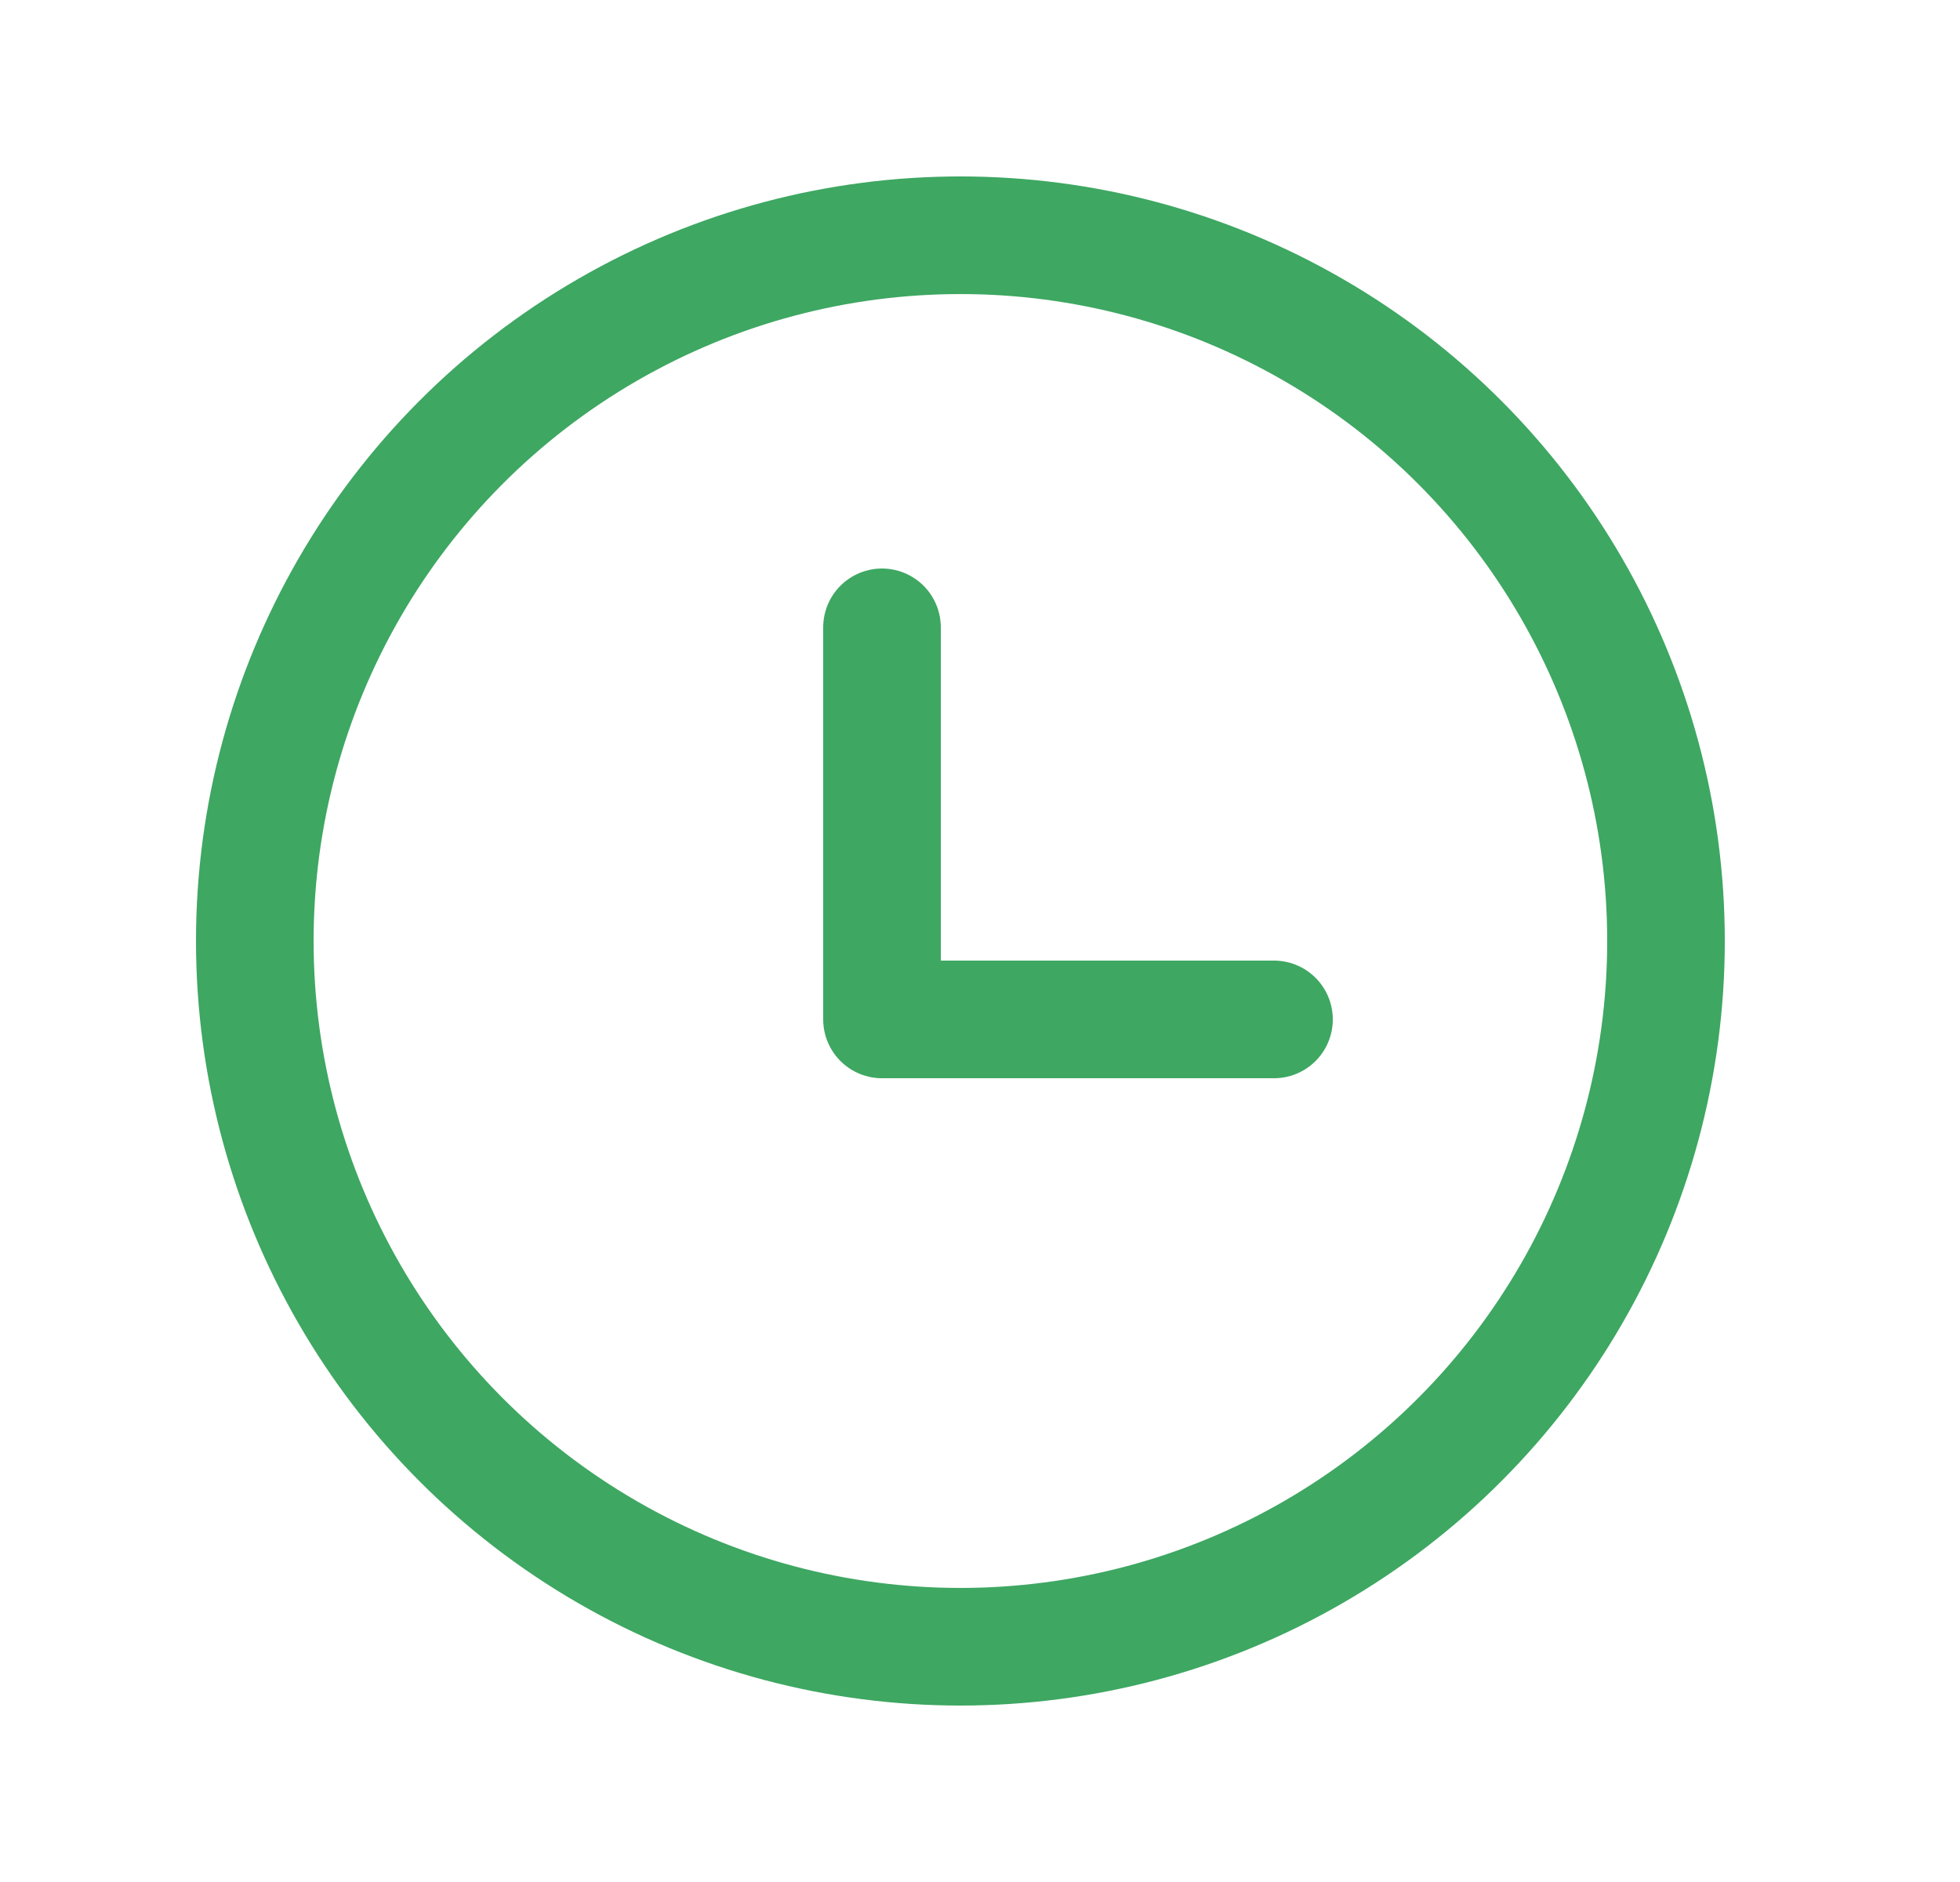
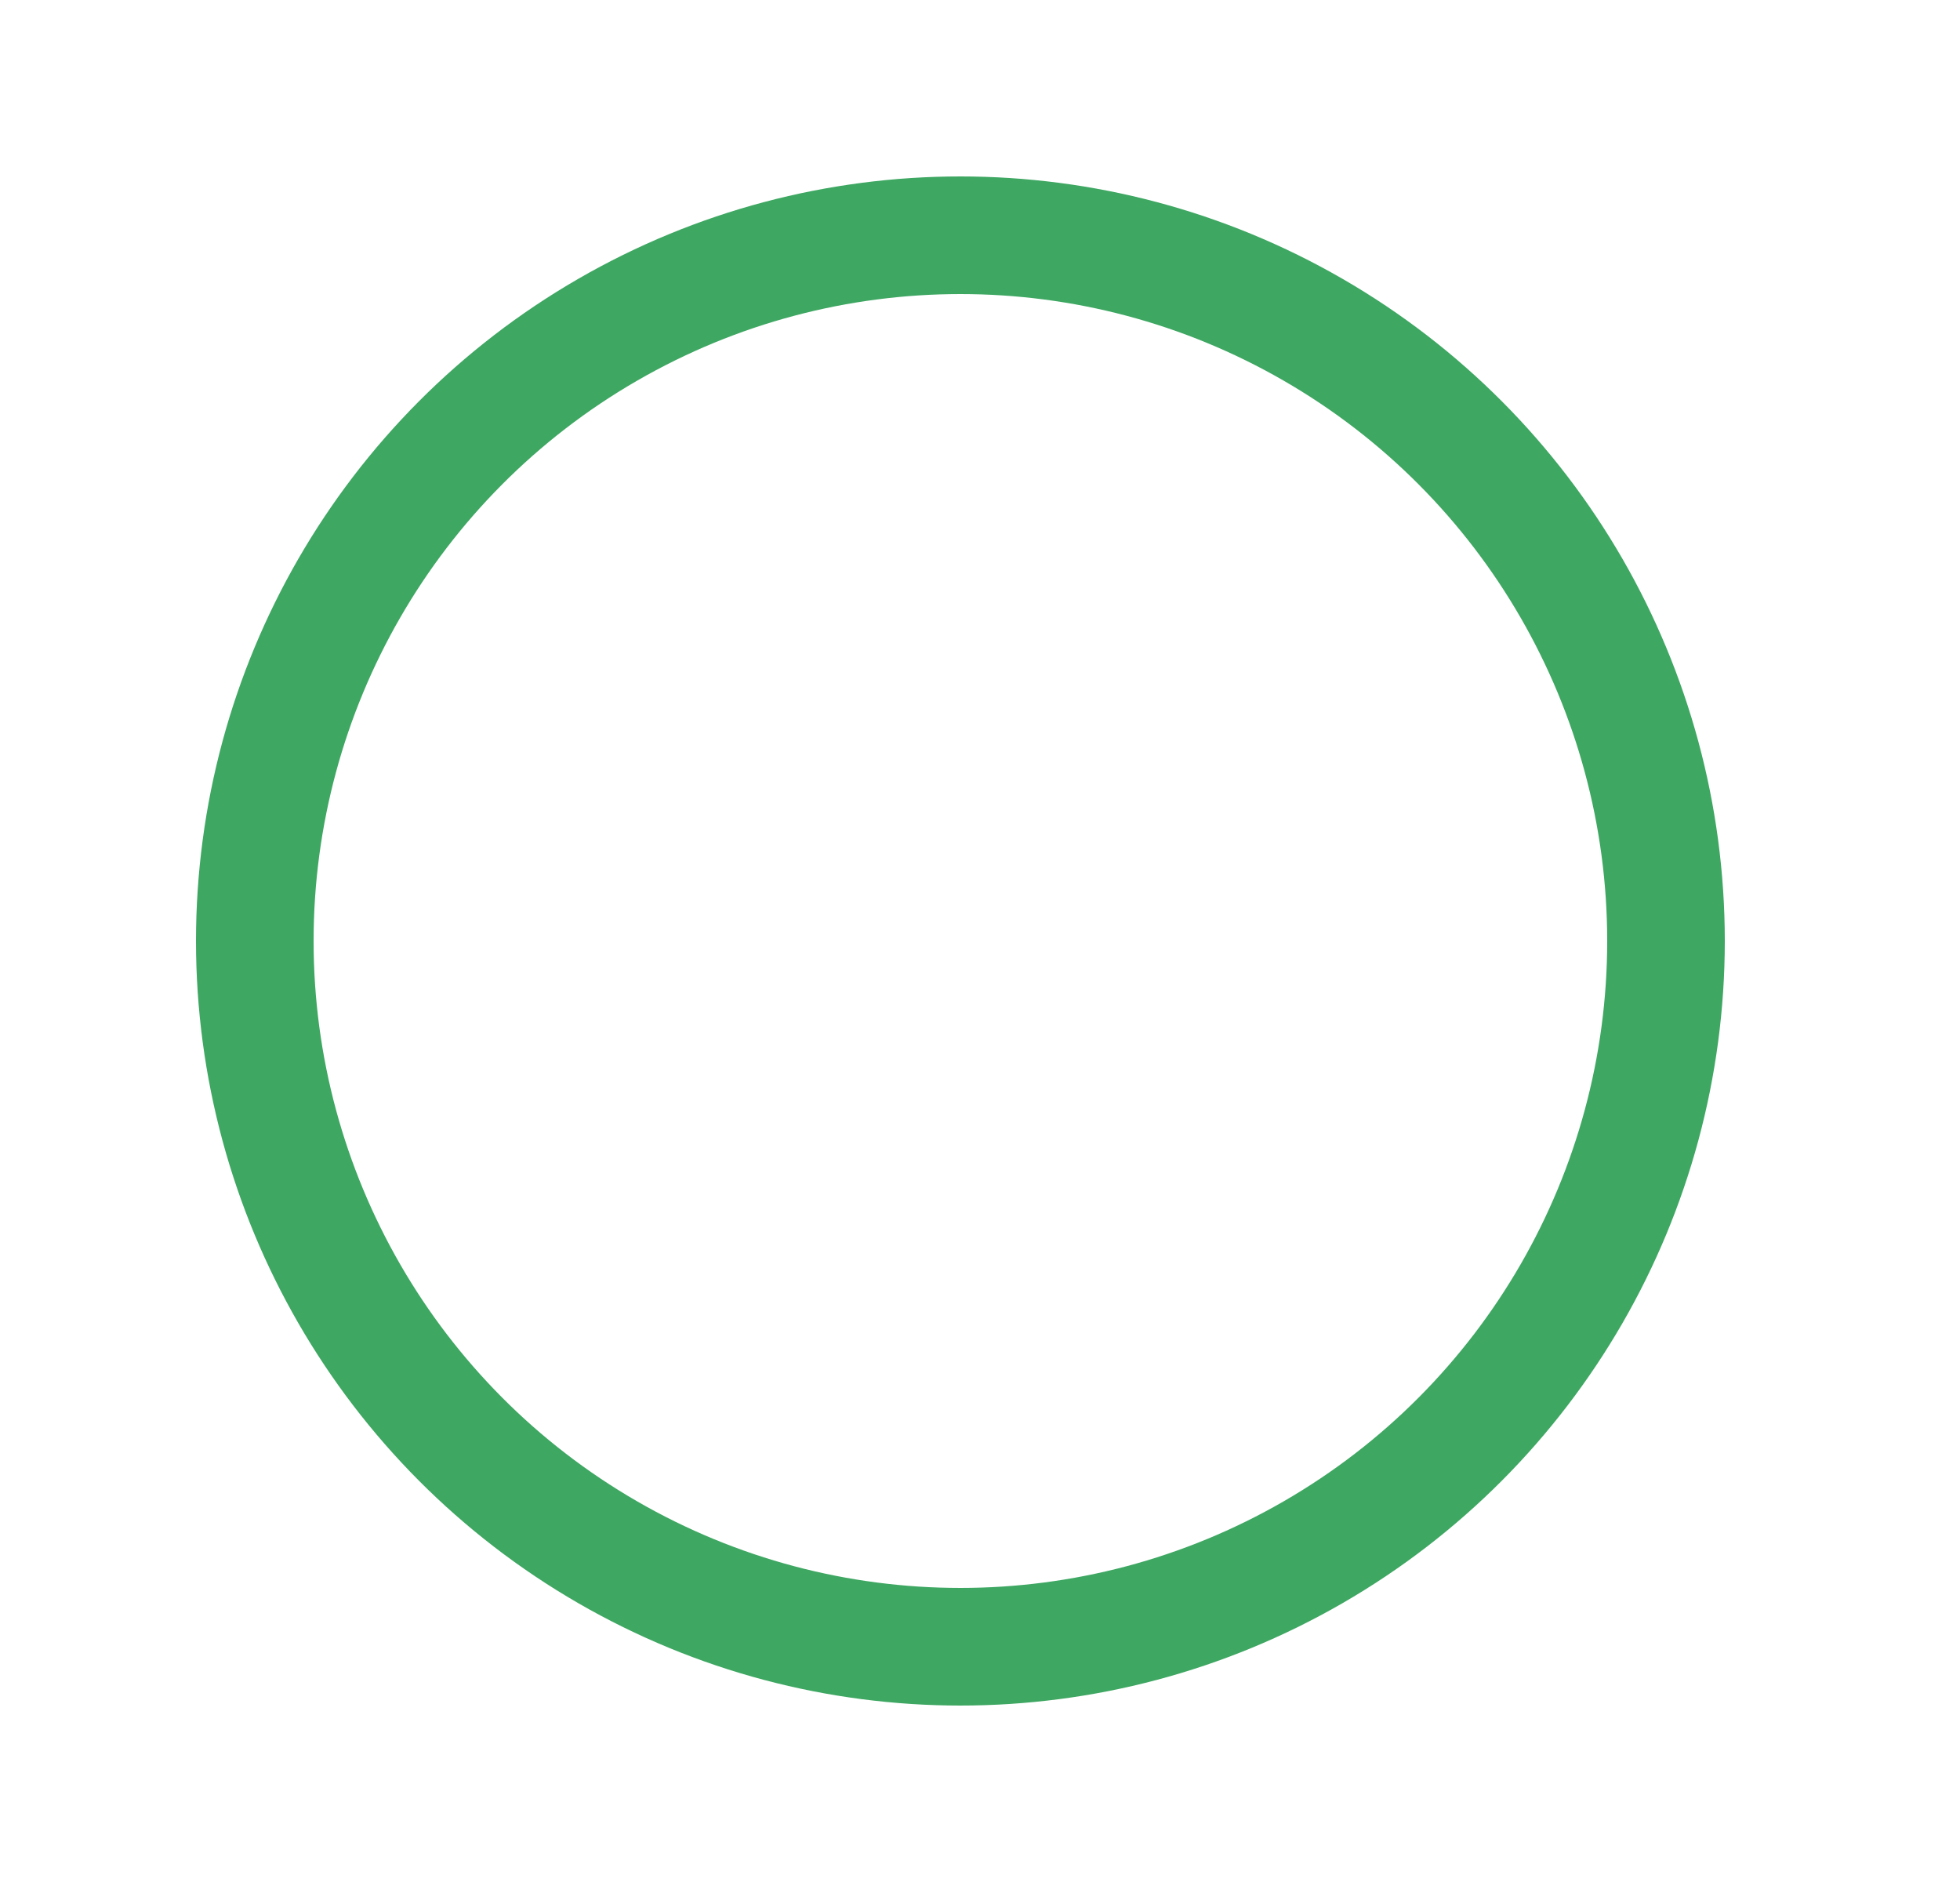
<svg xmlns="http://www.w3.org/2000/svg" width="25" height="24" viewBox="0 0 25 24" fill="none">
  <circle cx="12.25" cy="12" r="9" stroke="#3EA762" stroke-width="1.5" stroke-linecap="round" stroke-linejoin="round" />
-   <path d="M11.25 8V13H16.25" stroke="#3EA762" stroke-width="1.5" stroke-linecap="round" stroke-linejoin="round" />
</svg>